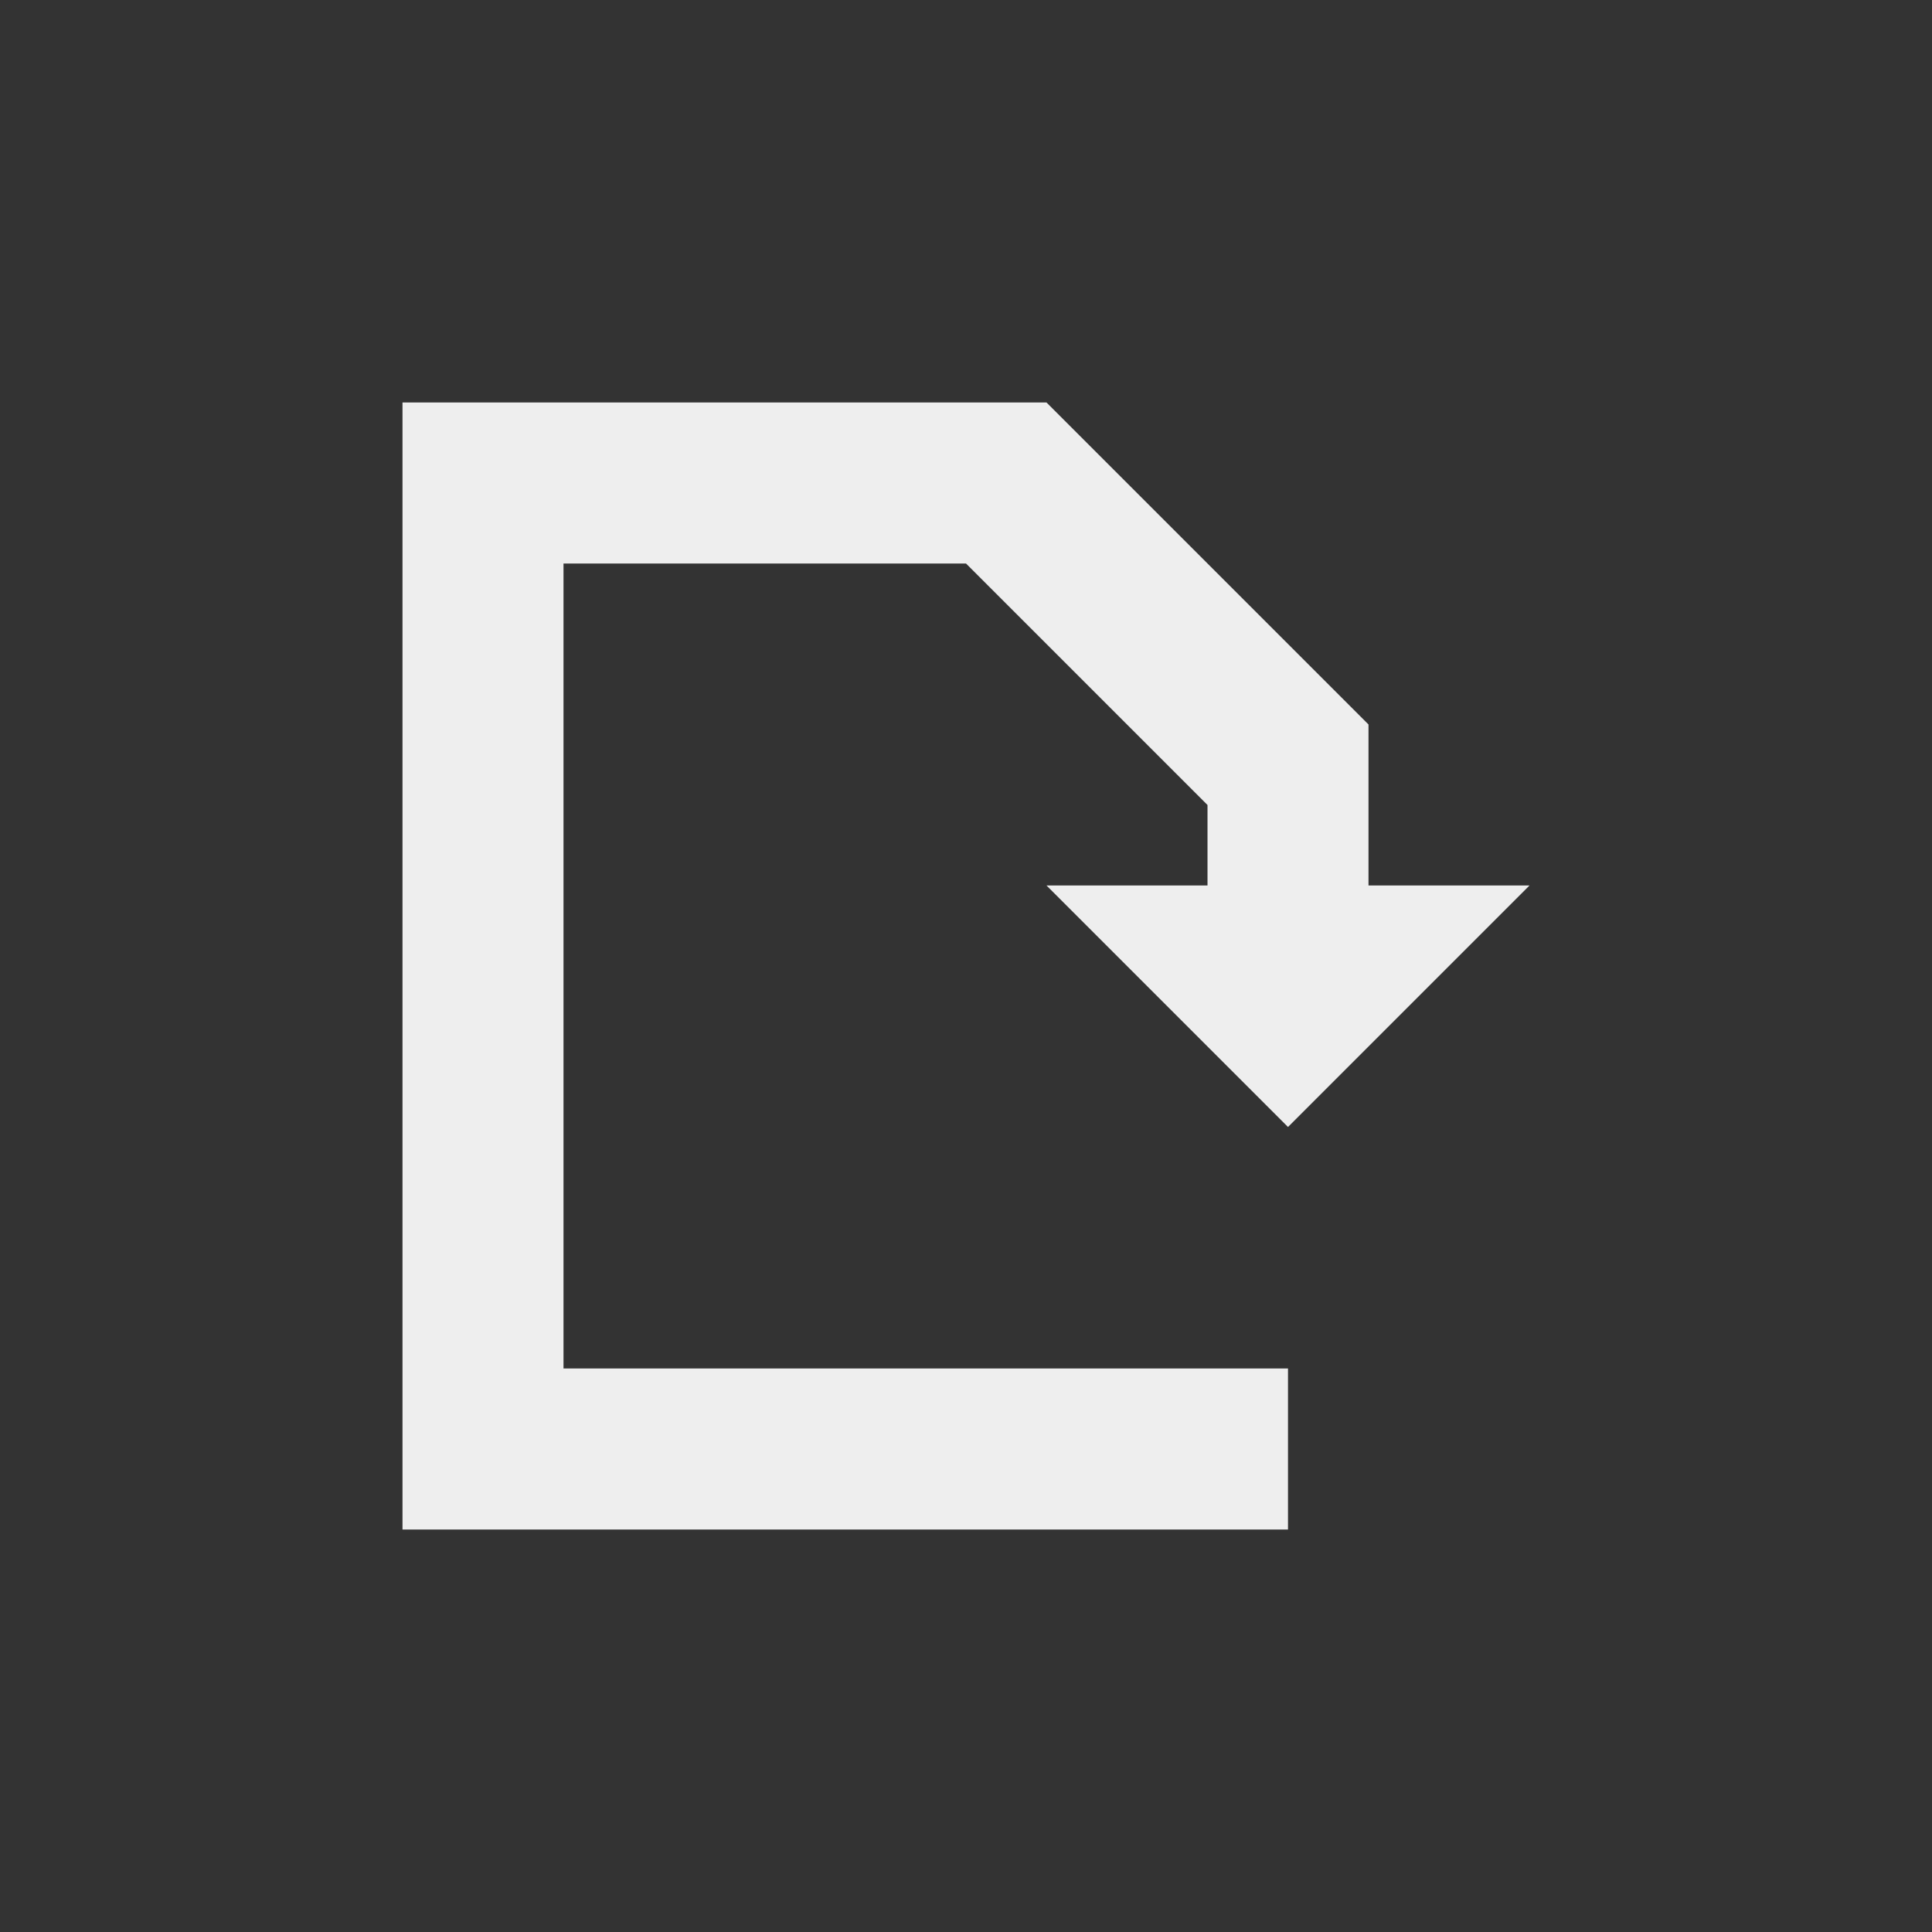
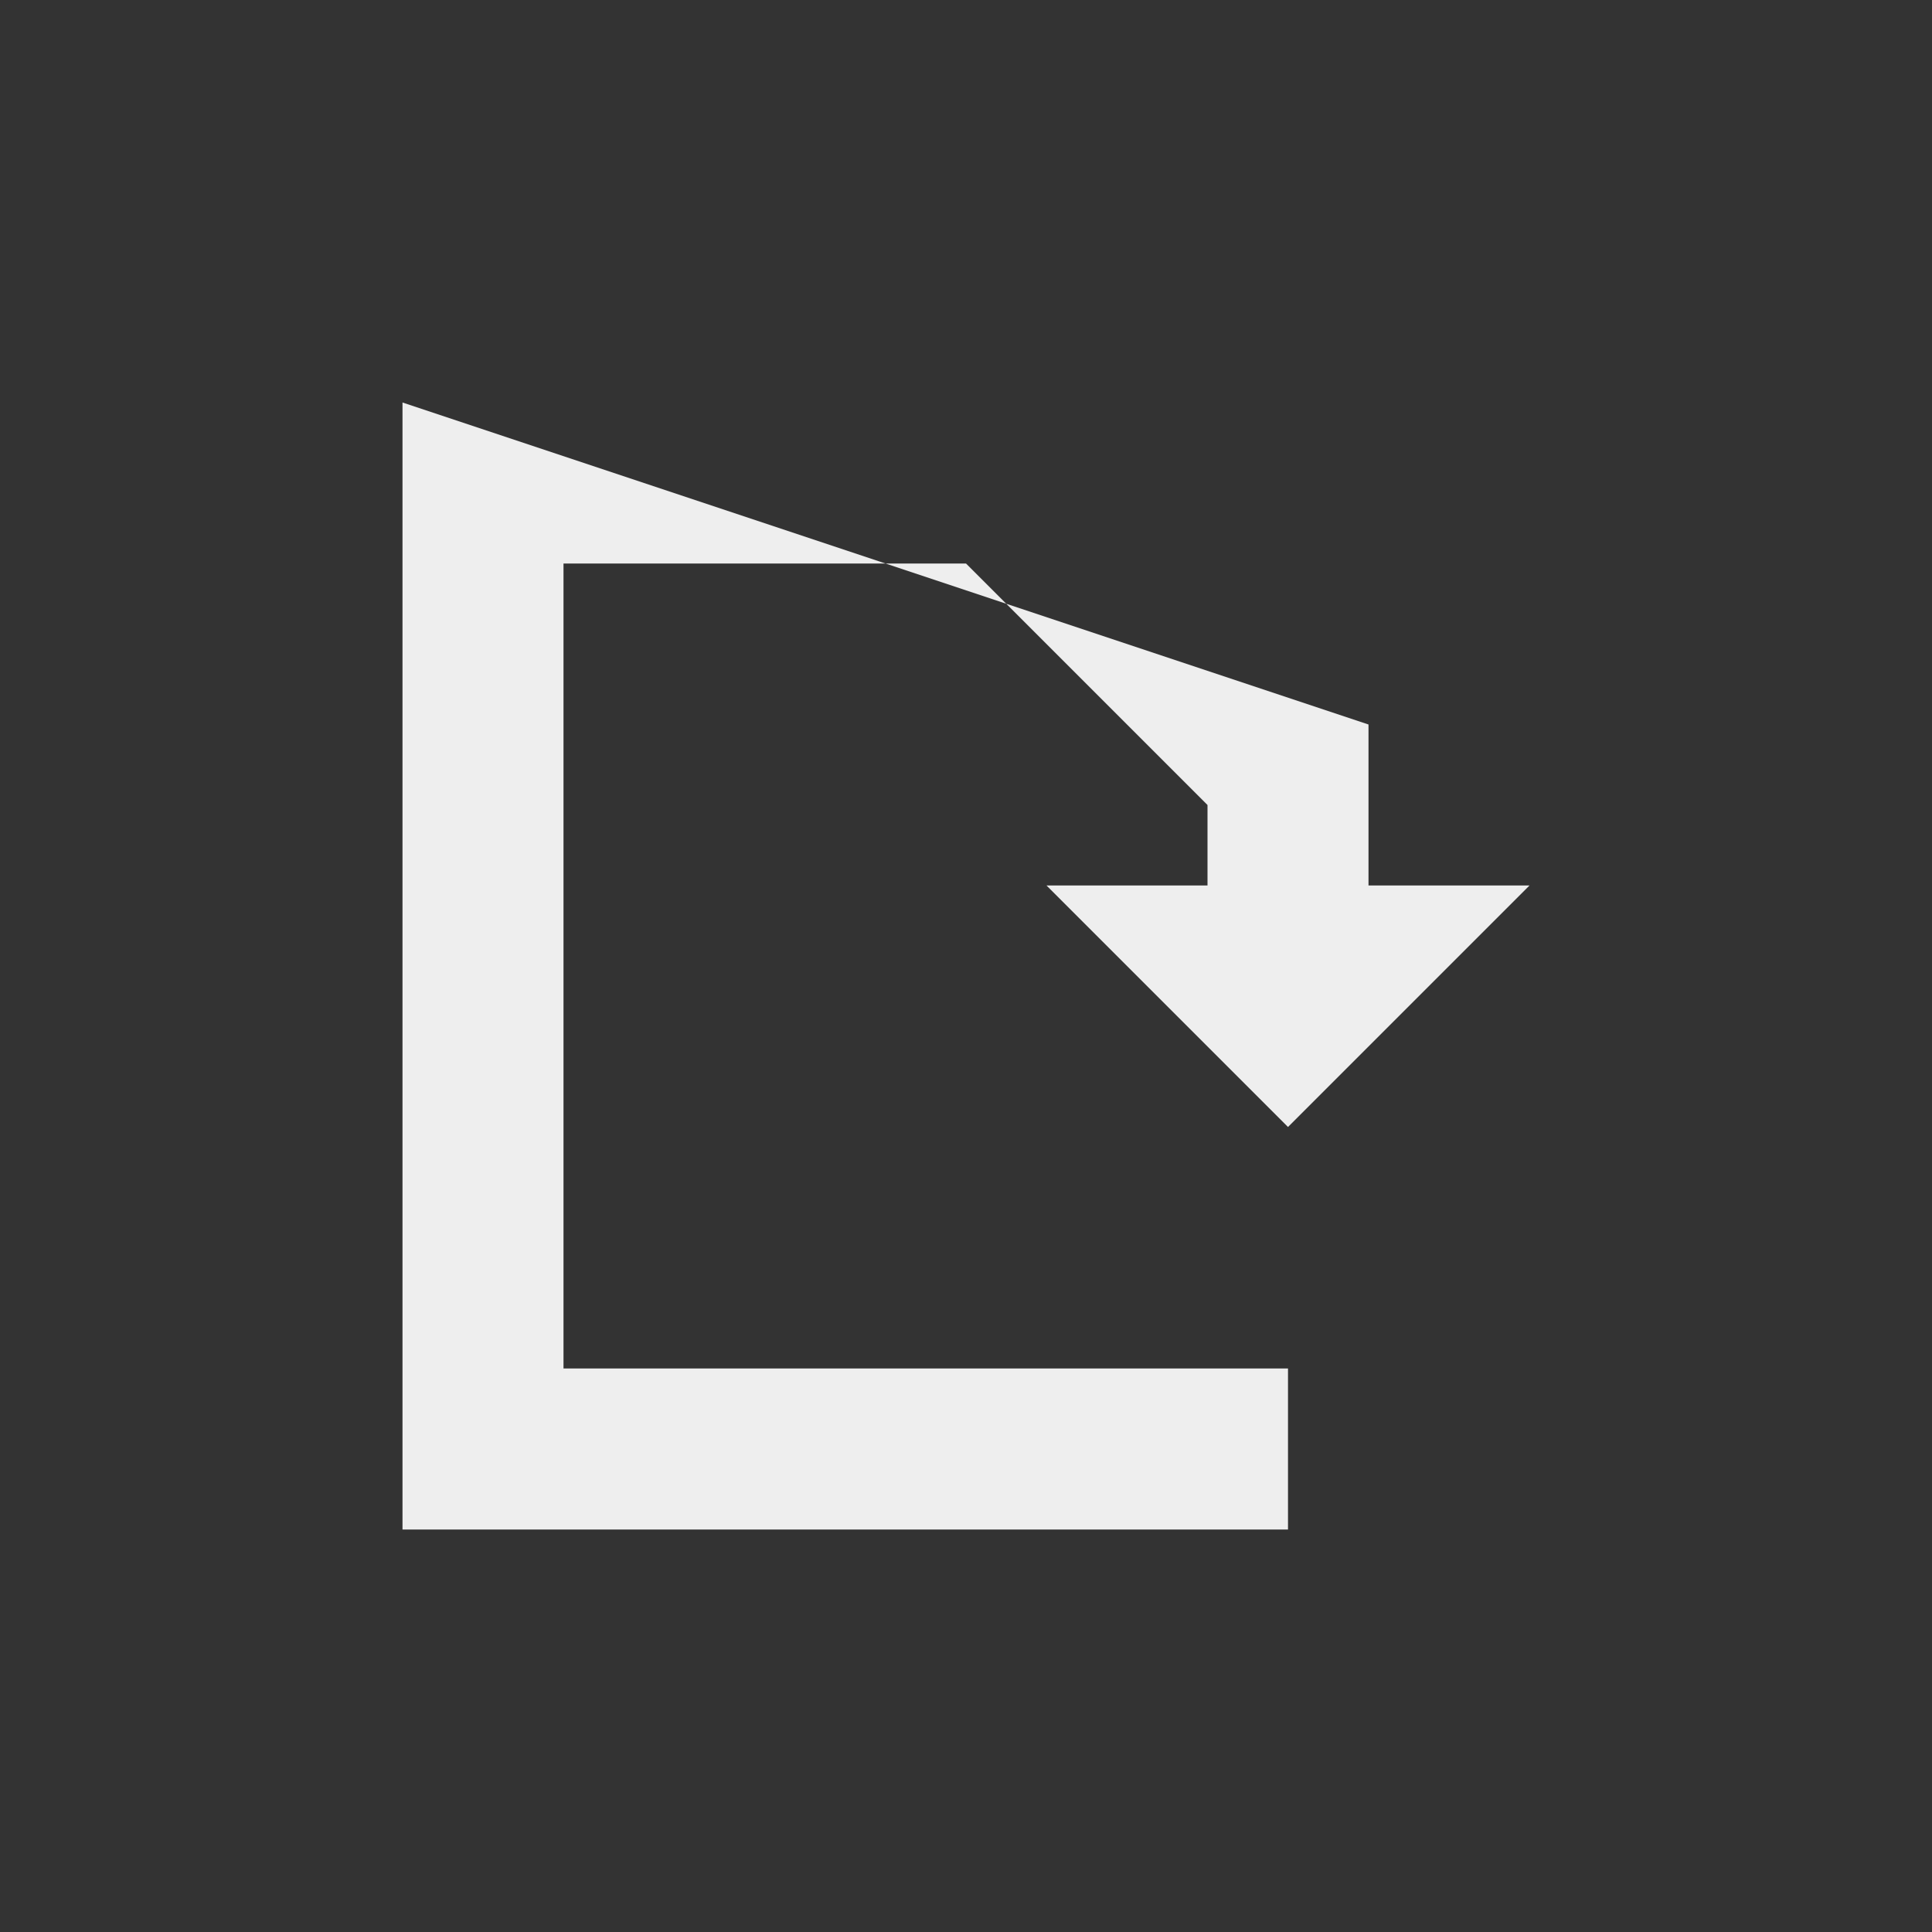
<svg xmlns="http://www.w3.org/2000/svg" width="24px" height="24px" viewBox="0 0 24 24" version="1.1">
  <rect x="0" y="0" width="24" height="24" fill="#333333" stroke="none" />
  <g id="surface1">
    <defs>
      <style id="current-color-scheme" type="text/css">
     .ColorScheme-Text { color:#eeeeee; } .ColorScheme-Highlight { color:#424242; }
  </style>
    </defs>
-     <path style="fill:currentColor" class="ColorScheme-Text" d="M 5 5 L 5 19 L 16 19 L 16 17 L 7 17 L 7 7 L 12 7 L 15 10 L 15 11 L 13 11 L 16 14 L 19 11 L 17 11 L 17 9 L 13 5 Z M 5 5 " />
+     <path style="fill:currentColor" class="ColorScheme-Text" d="M 5 5 L 5 19 L 16 19 L 16 17 L 7 17 L 7 7 L 12 7 L 15 10 L 15 11 L 13 11 L 16 14 L 19 11 L 17 11 L 17 9 Z M 5 5 " />
  </g>
</svg>